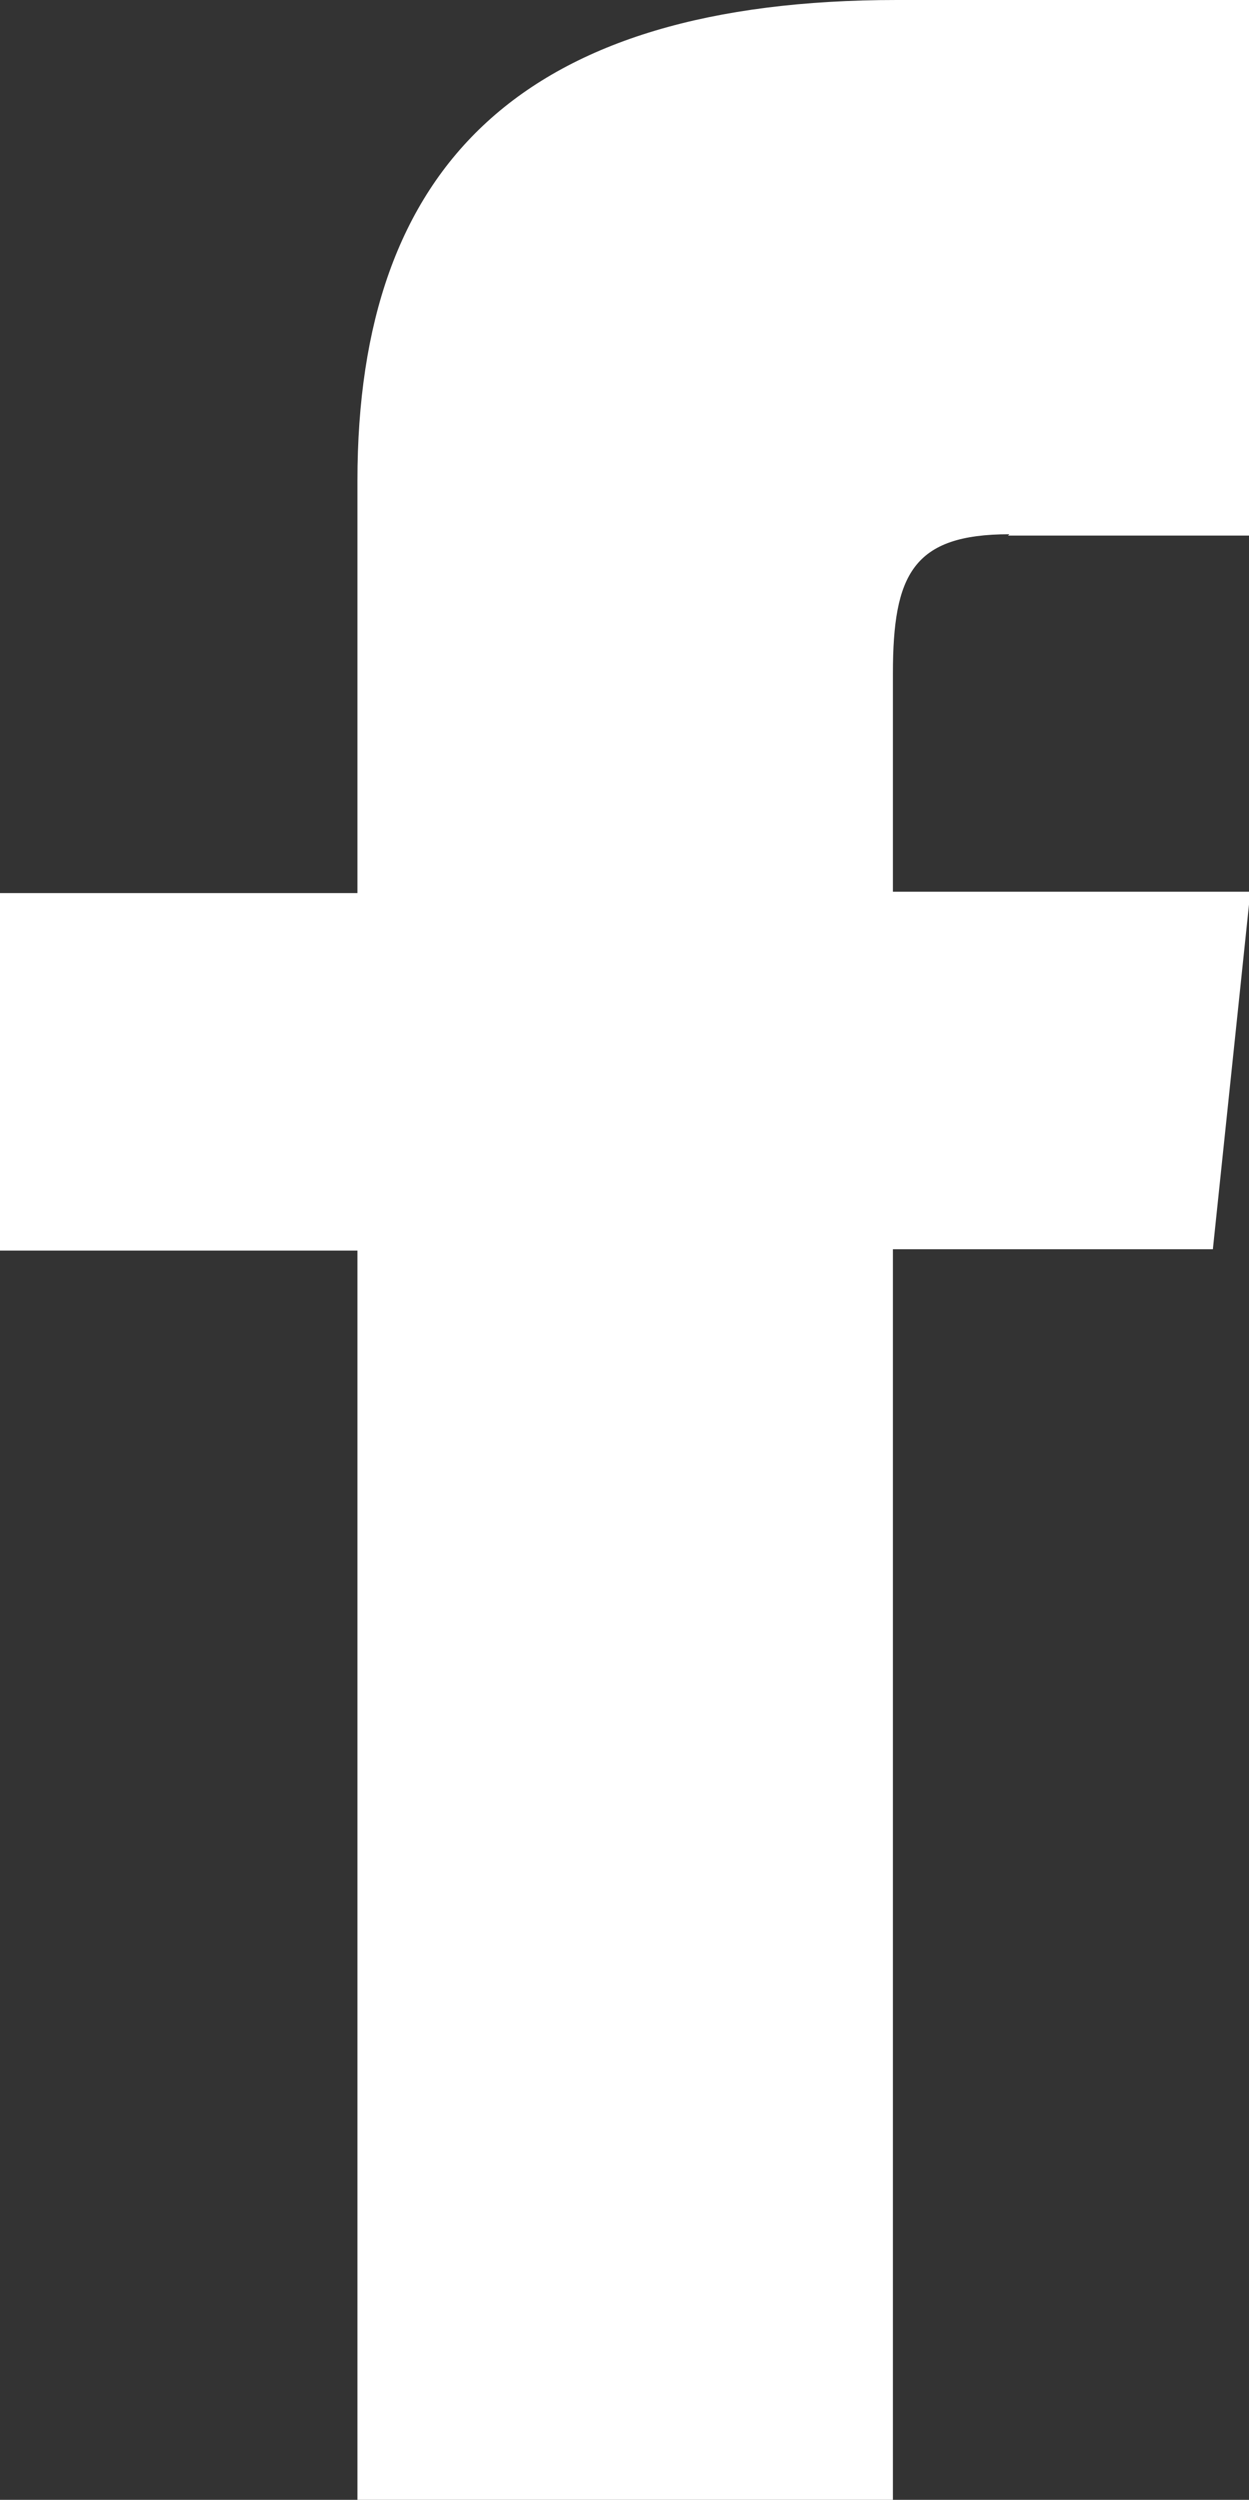
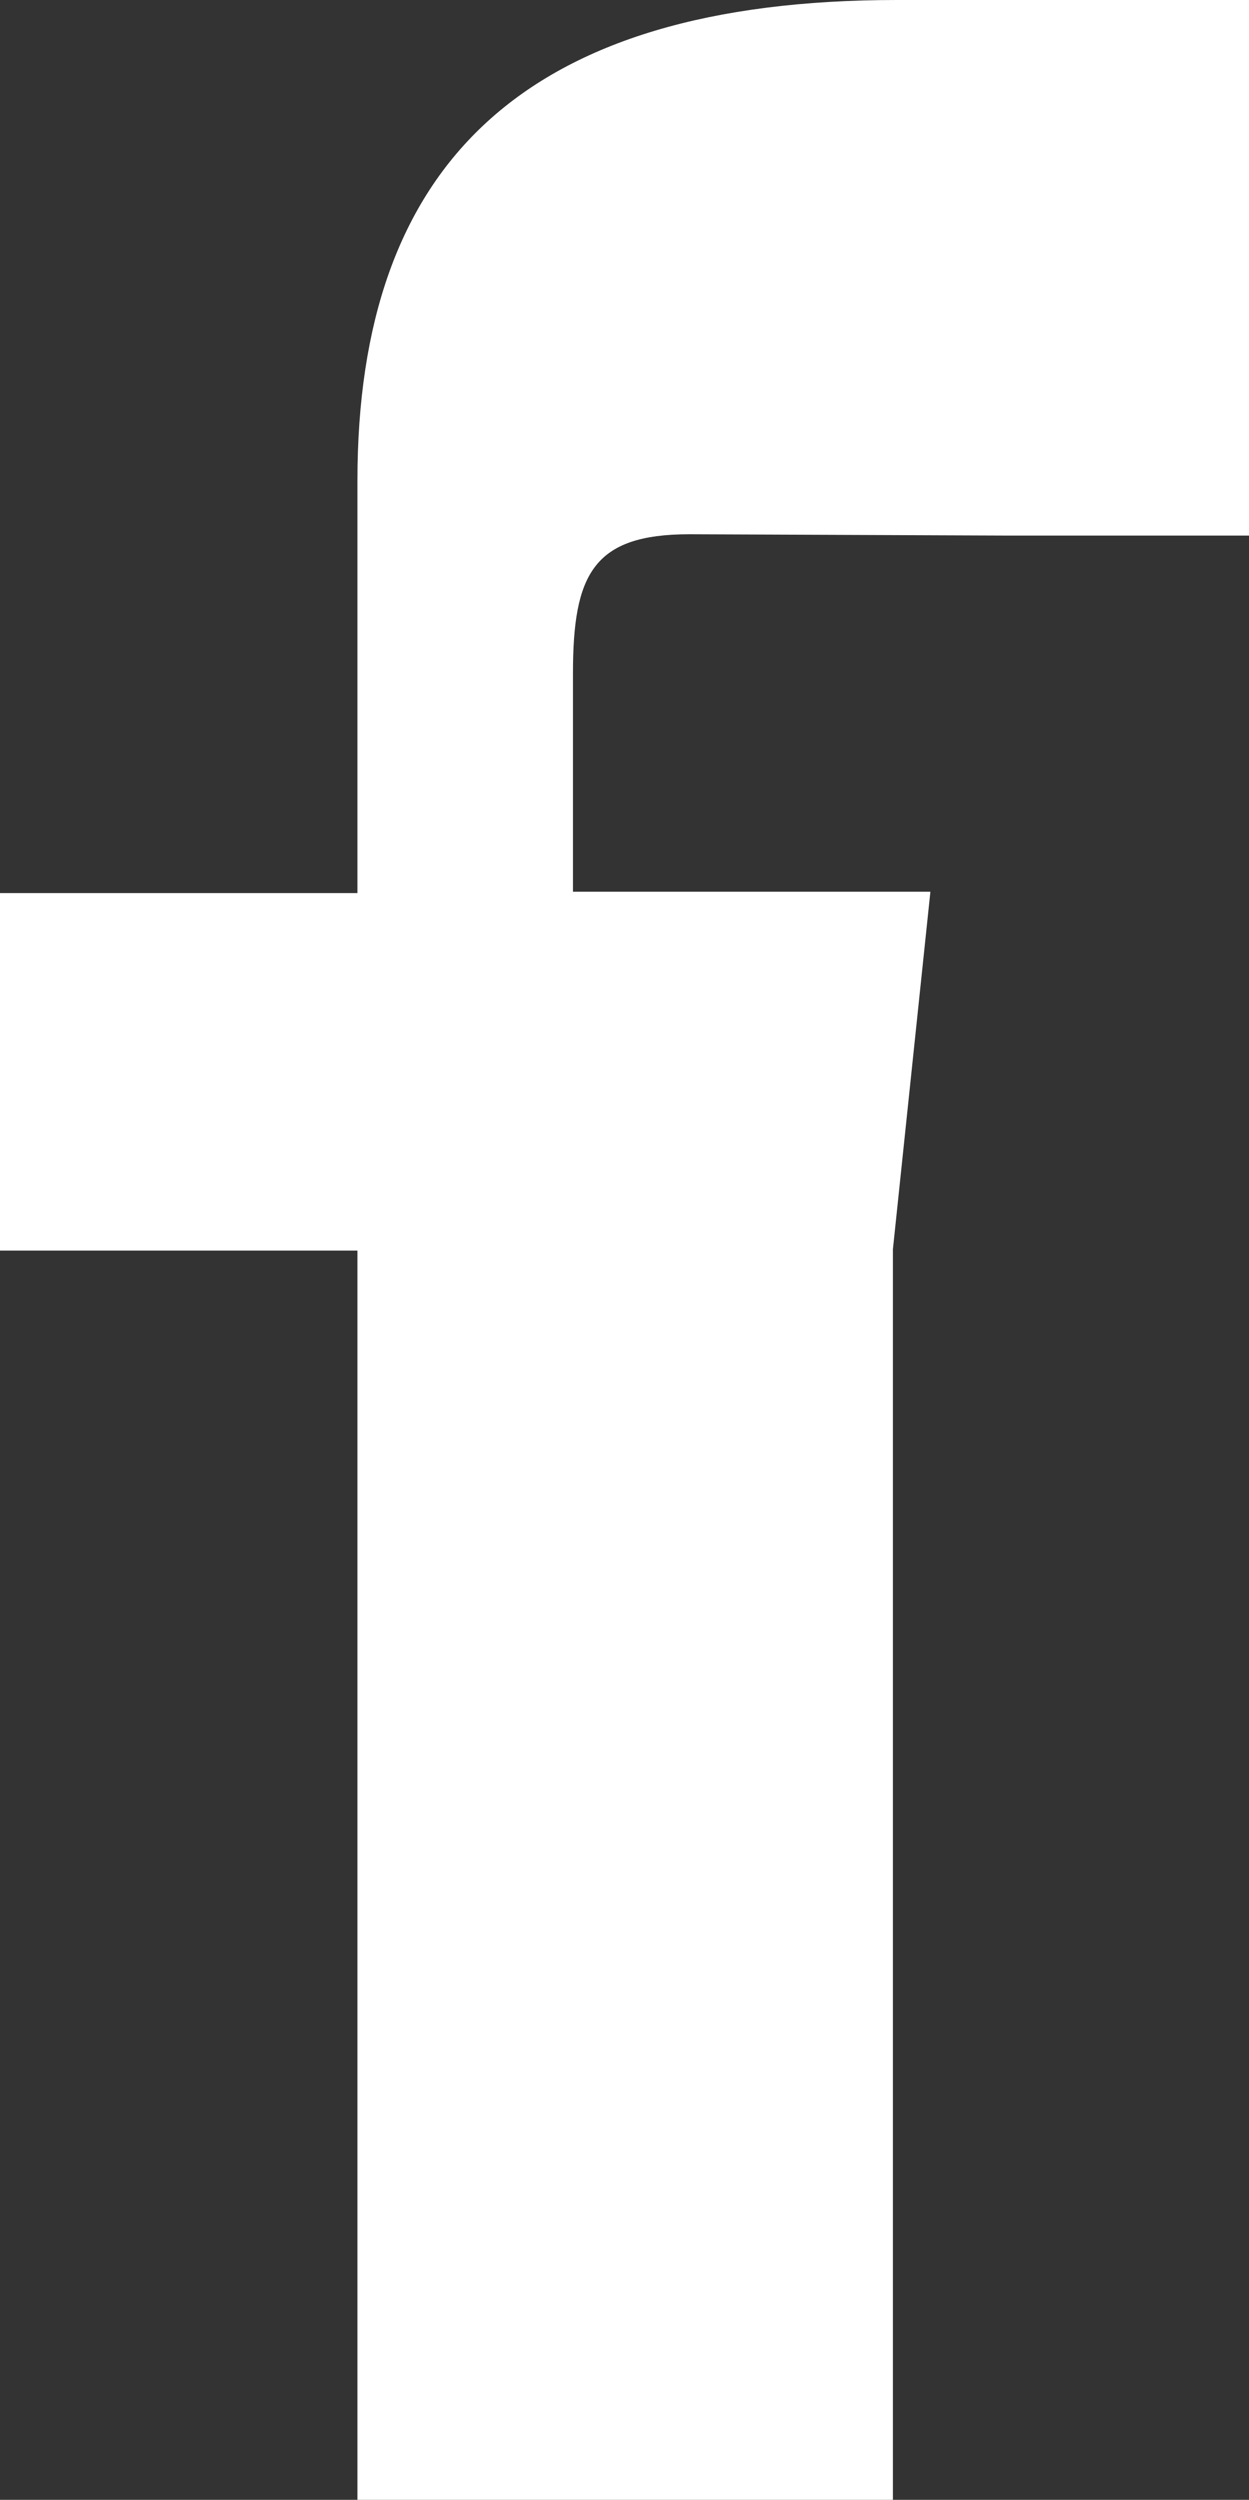
<svg xmlns="http://www.w3.org/2000/svg" id="_レイヤー_2" width="9.33" height="18.67" viewBox="0 0 9.33 18.67">
  <rect x="0" y="0" width="9.33" height="18.67" fill="#333333" stroke="none" />
  <defs>
    <style>.cls-1{fill:#fff;}</style>
  </defs>
  <g id="_コンテンツ">
-     <path class="cls-1" d="M7.53,4h1.8V0h-2.63C3.91,0,2.67,1.23,2.67,3.59v3.08H0v2.67H2.67v9.33h4V9.33h2.39l.28-2.67h-2.67v-1.63c0-.74,.15-1.04,.87-1.04Z" />
+     <path class="cls-1" d="M7.53,4h1.8V0h-2.63C3.91,0,2.67,1.23,2.67,3.59v3.08H0v2.67H2.67v9.33h4V9.33l.28-2.67h-2.67v-1.63c0-.74,.15-1.04,.87-1.04Z" />
  </g>
</svg>